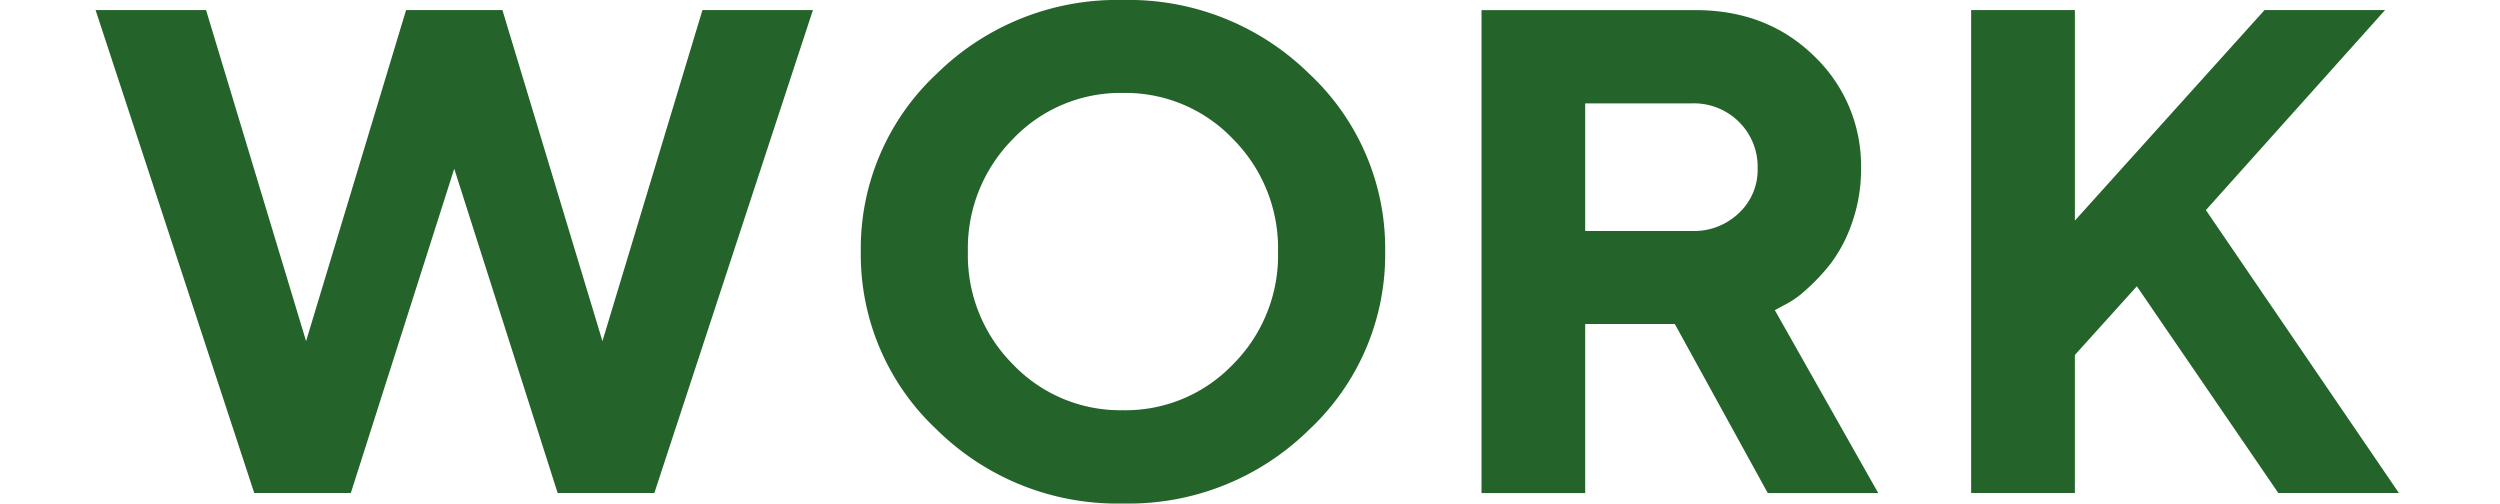
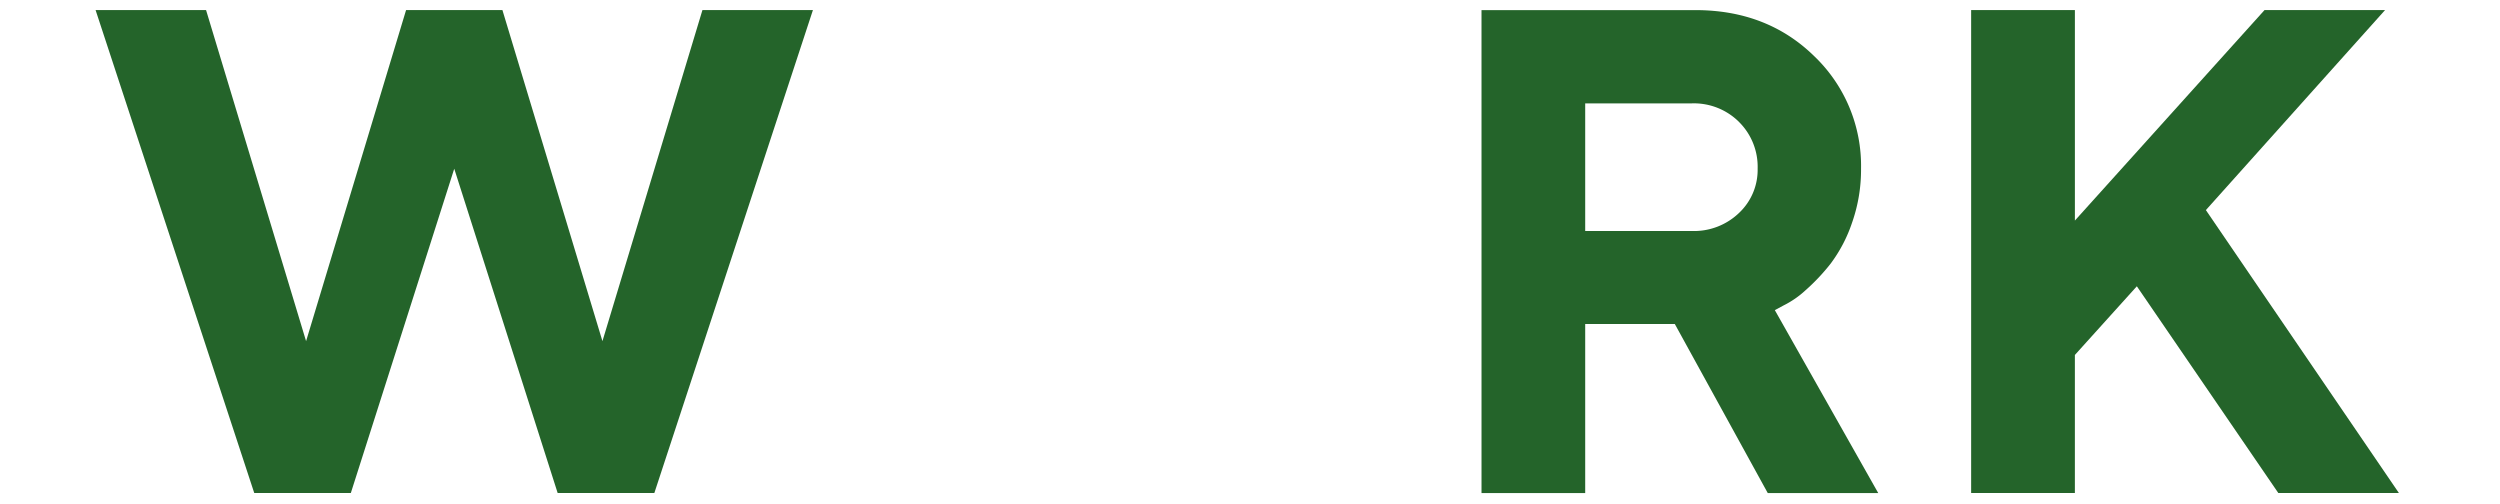
<svg xmlns="http://www.w3.org/2000/svg" id="work_ttl_sp" width="340" height="68.478" viewBox="0 0 340 68.478">
  <g id="グループ_1972" data-name="グループ 1972" transform="translate(10833.329 -1593.062)">
    <path id="パス_24146" data-name="パス 24146" d="M55.453,21.176,69.055,66.2l13.6-45.027H97.681L76.113,86.855H62.965L48.9,42.751l-14.063,44.1H21.7L.123,21.176H15.148L28.75,66.2l13.6-45.027Z" transform="translate(-10820.452 1573.258)" fill="#24642a" />
-     <path id="パス_24147" data-name="パス 24147" d="M23.762,31.029A34.985,34.985,0,0,1,49.09,21,34.985,34.985,0,0,1,74.417,31.029,32.5,32.5,0,0,1,84.752,55.216a32.578,32.578,0,0,1-10.334,24.21A34.942,34.942,0,0,1,49.09,89.478,34.942,34.942,0,0,1,23.762,79.425a32.571,32.571,0,0,1-10.326-24.21A32.5,32.5,0,0,1,23.762,31.029M34.136,70.561a20.2,20.2,0,0,0,14.954,6.23,20.2,20.2,0,0,0,14.954-6.23,20.97,20.97,0,0,0,6.136-15.322,21.048,21.048,0,0,0-6.136-15.345A20.164,20.164,0,0,0,49.09,33.64a20.164,20.164,0,0,0-14.954,6.254A21.08,21.08,0,0,0,28,55.239a21,21,0,0,0,6.136,15.322" transform="translate(-10729.697 1572.062)" fill="#24642a" />
    <path id="パス_24148" data-name="パス 24148" d="M24.235,21.176h29.08q9.756,0,16.15,6.246a20.619,20.619,0,0,1,6.387,15.322,21.726,21.726,0,0,1-1.235,7.379,19.8,19.8,0,0,1-2.908,5.542,27.321,27.321,0,0,1-3.416,3.619,12.646,12.646,0,0,1-2.978,2.056l-1.188.641L78.189,86.855H63.164l-12.64-22.99H38.337v22.99h-14.1Zm35.013,15.2a8.7,8.7,0,0,0-6.387-2.517H38.337V51.217H52.861a8.831,8.831,0,0,0,6.387-2.447,8.036,8.036,0,0,0,2.541-6.027,8.577,8.577,0,0,0-2.541-6.363" transform="translate(-10656.079 1573.261)" fill="#24642a" />
    <path id="パス_24149" data-name="パス 24149" d="M46.864,49.8,72.652,21.176H89.045l-24.366,27.2,26.25,38.476h-16.4L55.29,58.737l-8.427,9.341V86.855H32.754V21.176h14.11Z" transform="translate(-10598.008 1573.259)" fill="#24642a" />
  </g>
-   <rect id="長方形_2538" data-name="長方形 2538" width="340" height="68" fill="#fff" opacity="0" />
</svg>